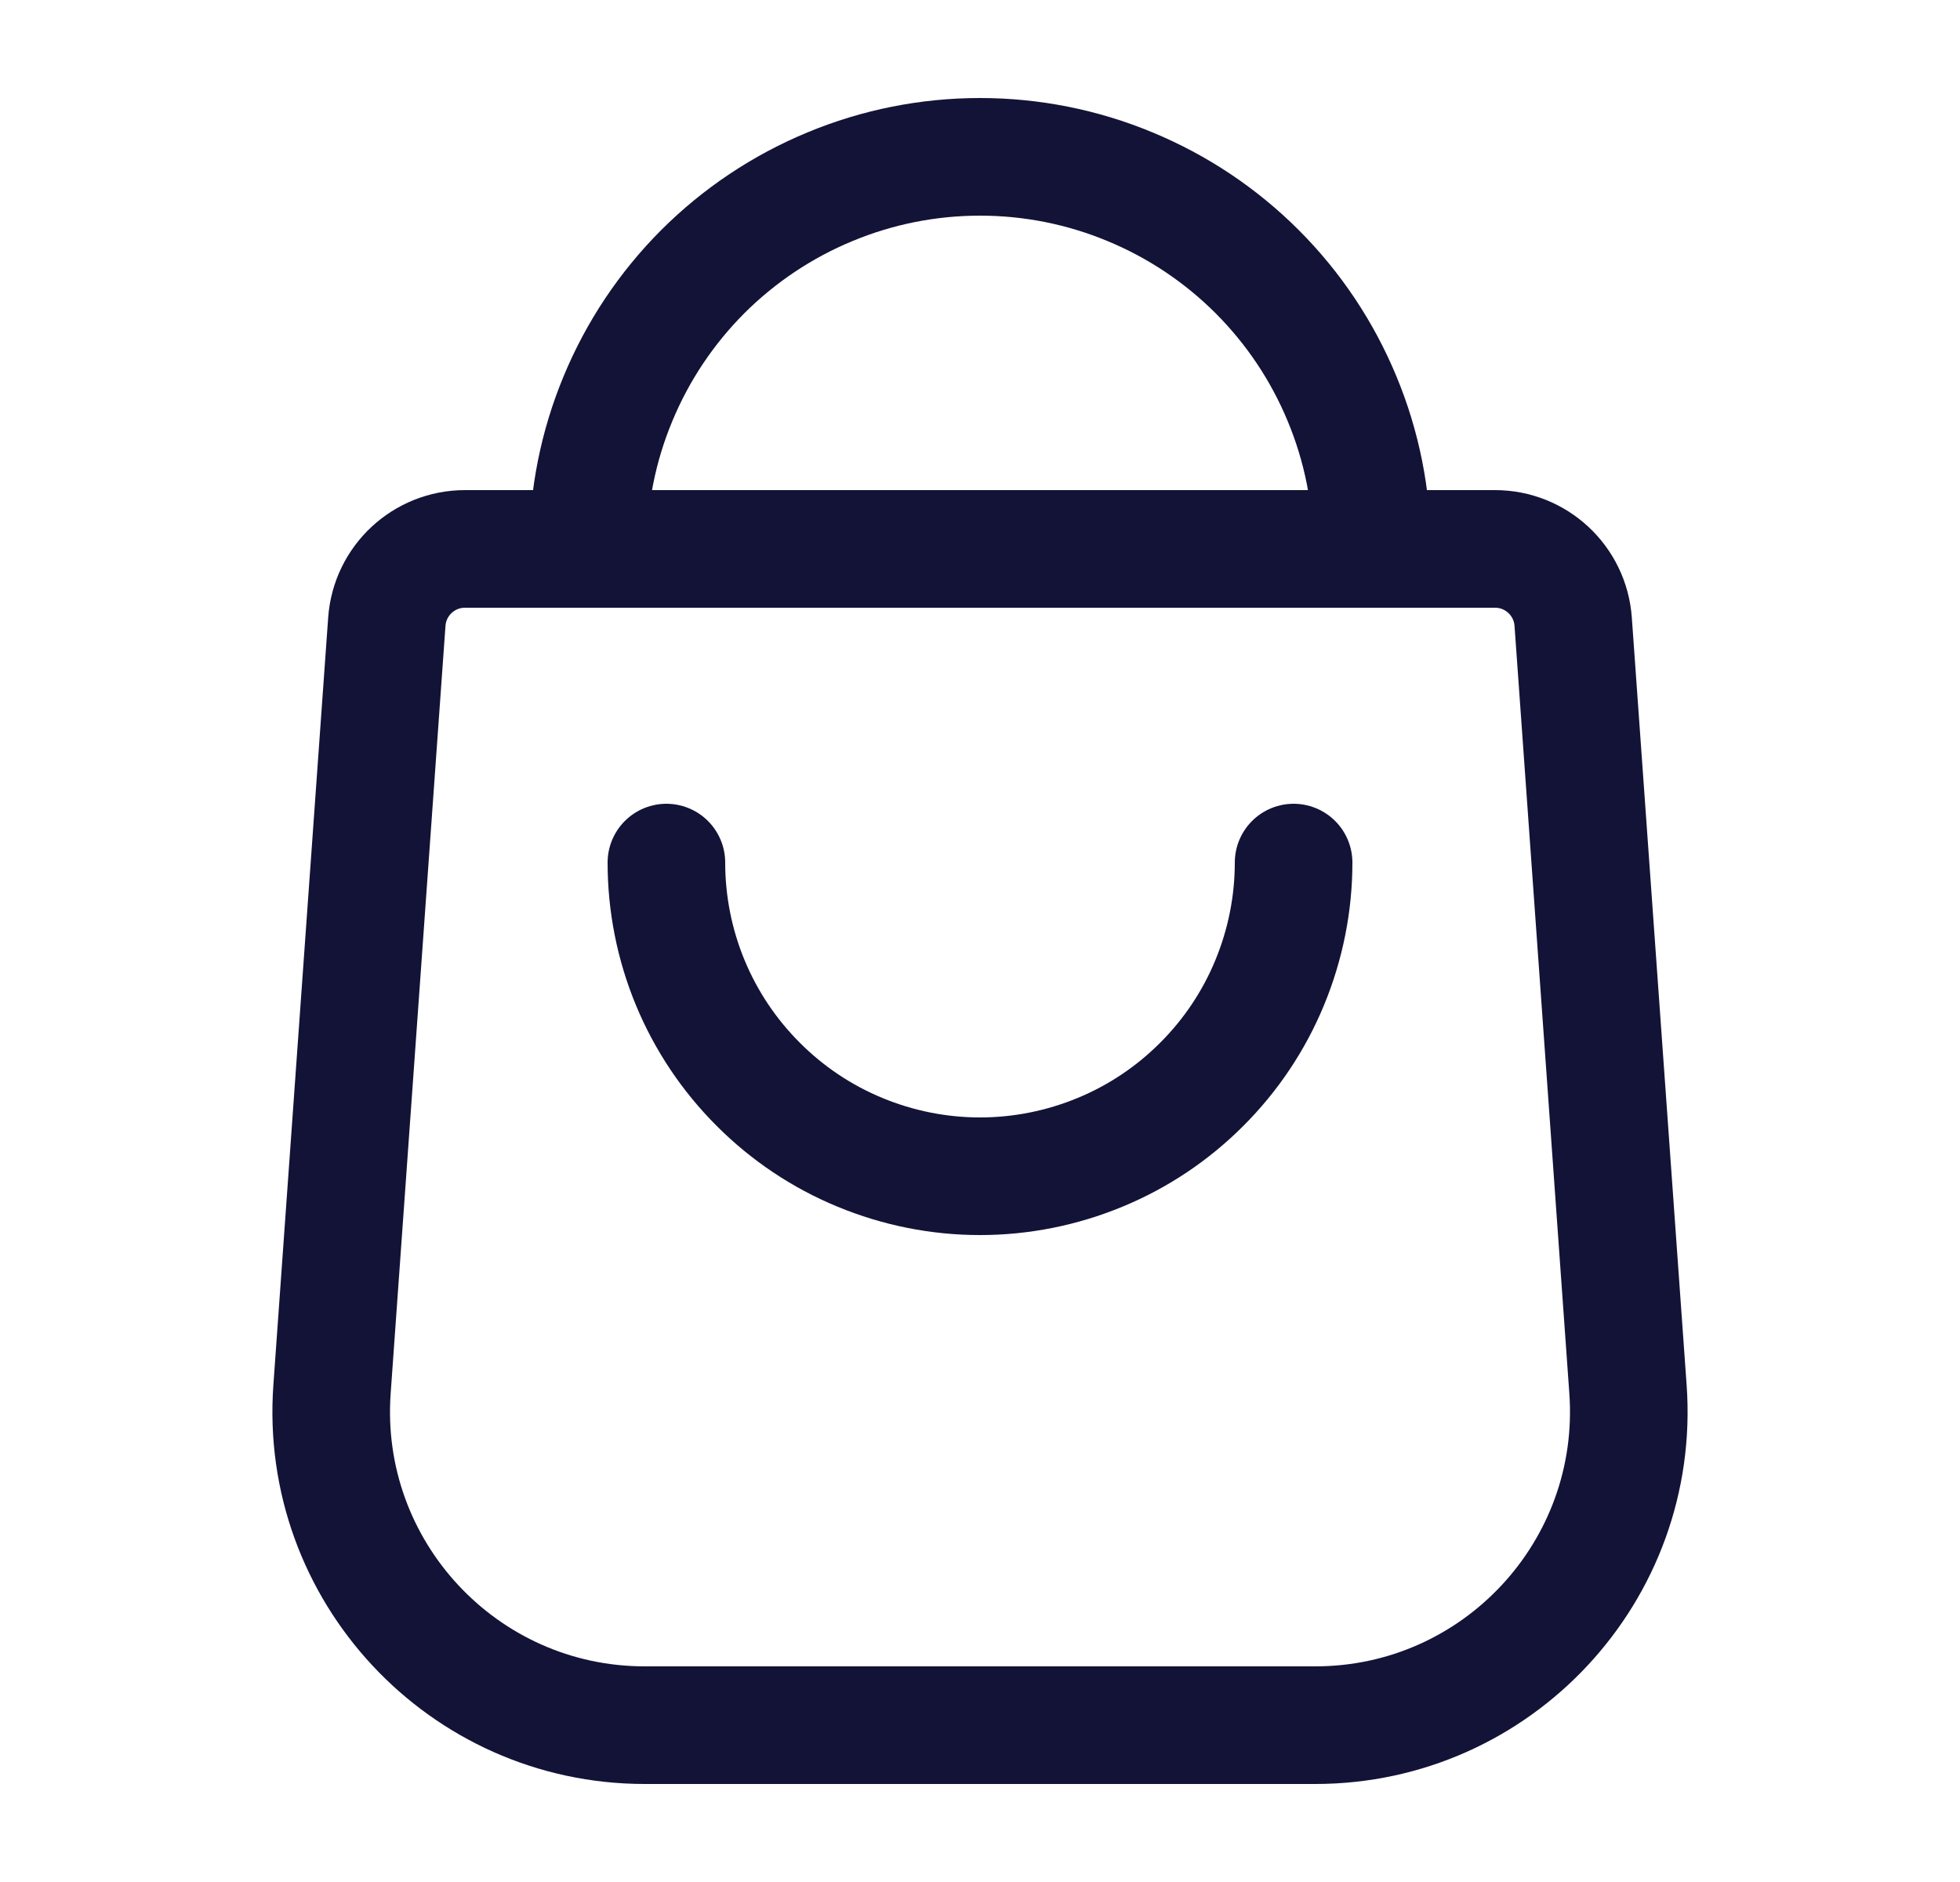
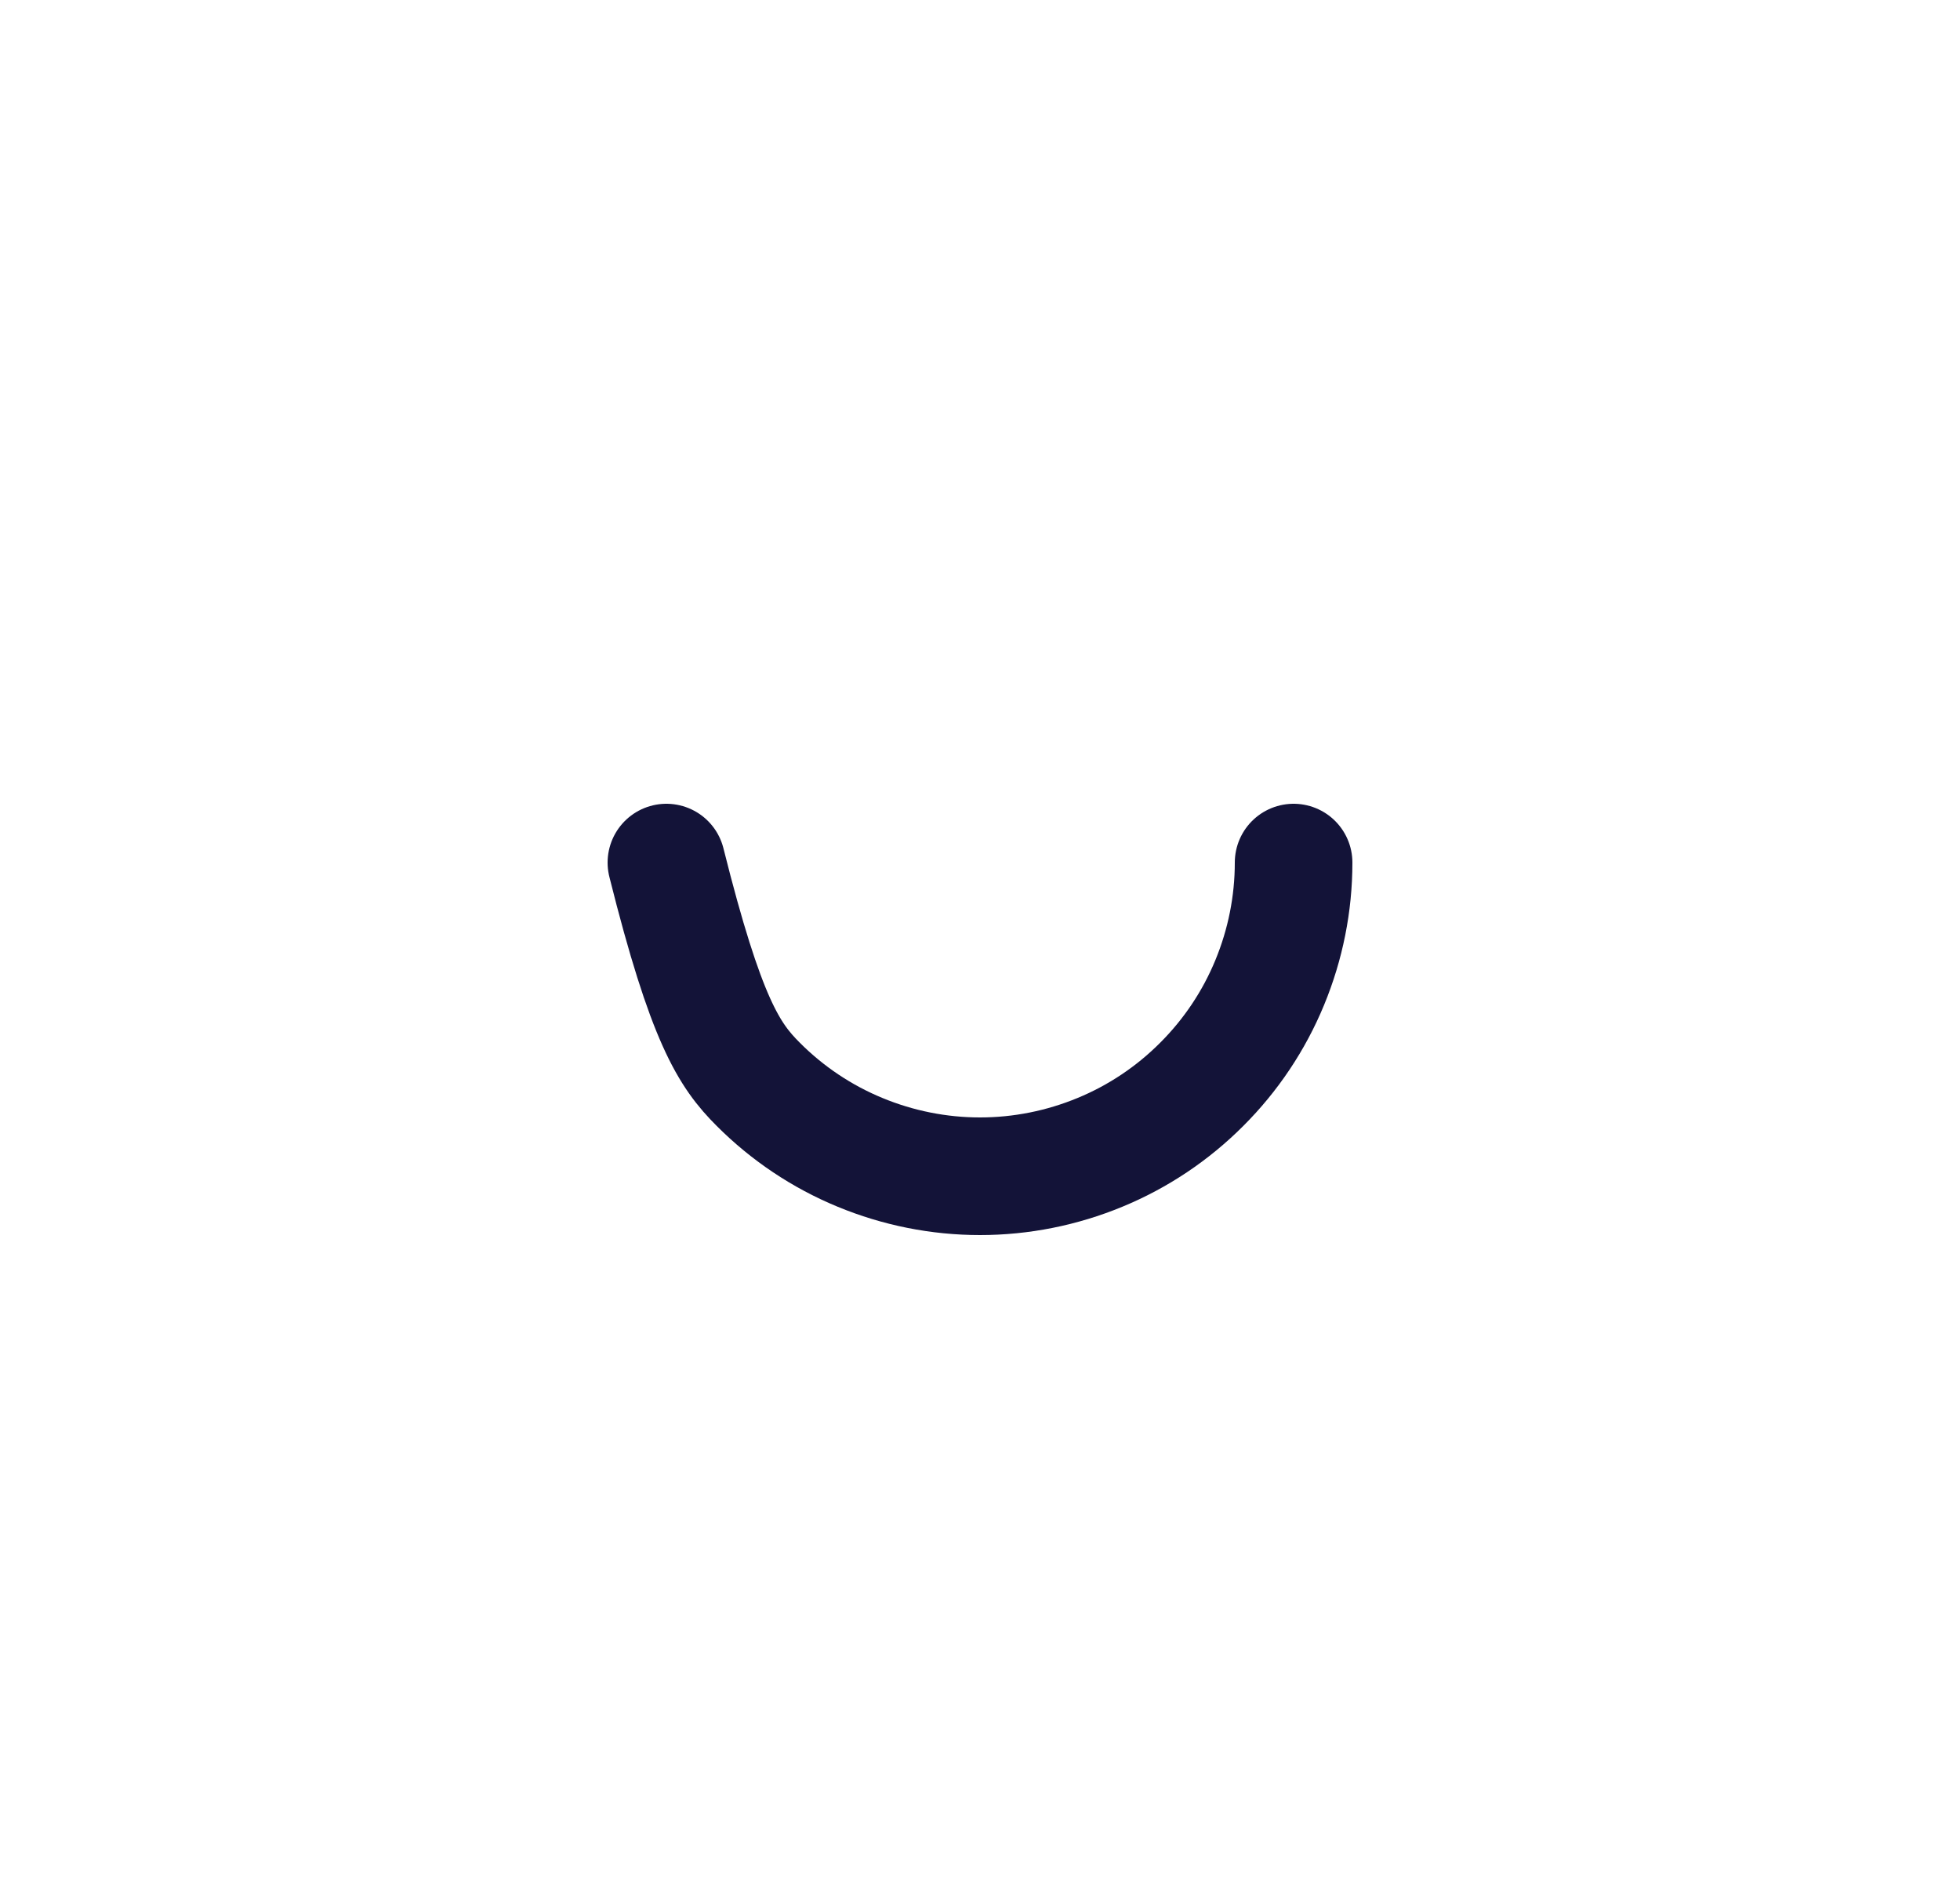
<svg xmlns="http://www.w3.org/2000/svg" width="25" height="24" viewBox="0 0 25 24" fill="none">
-   <path fill-rule="evenodd" clip-rule="evenodd" d="M20.066 7.929C20.029 7.405 19.593 7 19.069 7H5.931C5.407 7 4.971 7.405 4.934 7.929L4.235 17.715C4.069 20.03 5.903 22 8.224 22L16.776 22C19.097 22 20.931 20.03 20.765 17.715L20.066 7.929Z" stroke="#131338" stroke-width="1.5" stroke-linecap="round" stroke-linejoin="round" />
-   <path d="M17.5 7C17.5 6.343 17.371 5.693 17.119 5.087C16.868 4.48 16.5 3.929 16.035 3.464C15.571 3 15.02 2.632 14.413 2.381C13.807 2.129 13.157 2 12.5 2C11.843 2 11.193 2.129 10.587 2.381C9.98 2.632 9.429 3 8.964 3.464C8.5 3.929 8.132 4.48 7.881 5.087C7.629 5.693 7.5 6.343 7.5 7L12.5 7H17.5Z" stroke="#131338" stroke-width="1.5" stroke-linecap="round" stroke-linejoin="round" />
-   <path d="M8.5 11C8.5 11.525 8.603 12.045 8.804 12.531C9.005 13.016 9.3 13.457 9.672 13.828C10.043 14.2 10.484 14.495 10.969 14.695C11.455 14.896 11.975 15 12.5 15C13.025 15 13.545 14.896 14.031 14.695C14.516 14.495 14.957 14.2 15.328 13.828C15.7 13.457 15.995 13.016 16.195 12.531C16.396 12.045 16.5 11.525 16.5 11" stroke="#131338" stroke-width="1.5" stroke-linecap="round" stroke-linejoin="round" />
+   <path d="M8.5 11C9.005 13.016 9.3 13.457 9.672 13.828C10.043 14.2 10.484 14.495 10.969 14.695C11.455 14.896 11.975 15 12.5 15C13.025 15 13.545 14.896 14.031 14.695C14.516 14.495 14.957 14.2 15.328 13.828C15.7 13.457 15.995 13.016 16.195 12.531C16.396 12.045 16.5 11.525 16.5 11" stroke="#131338" stroke-width="1.5" stroke-linecap="round" stroke-linejoin="round" />
</svg>